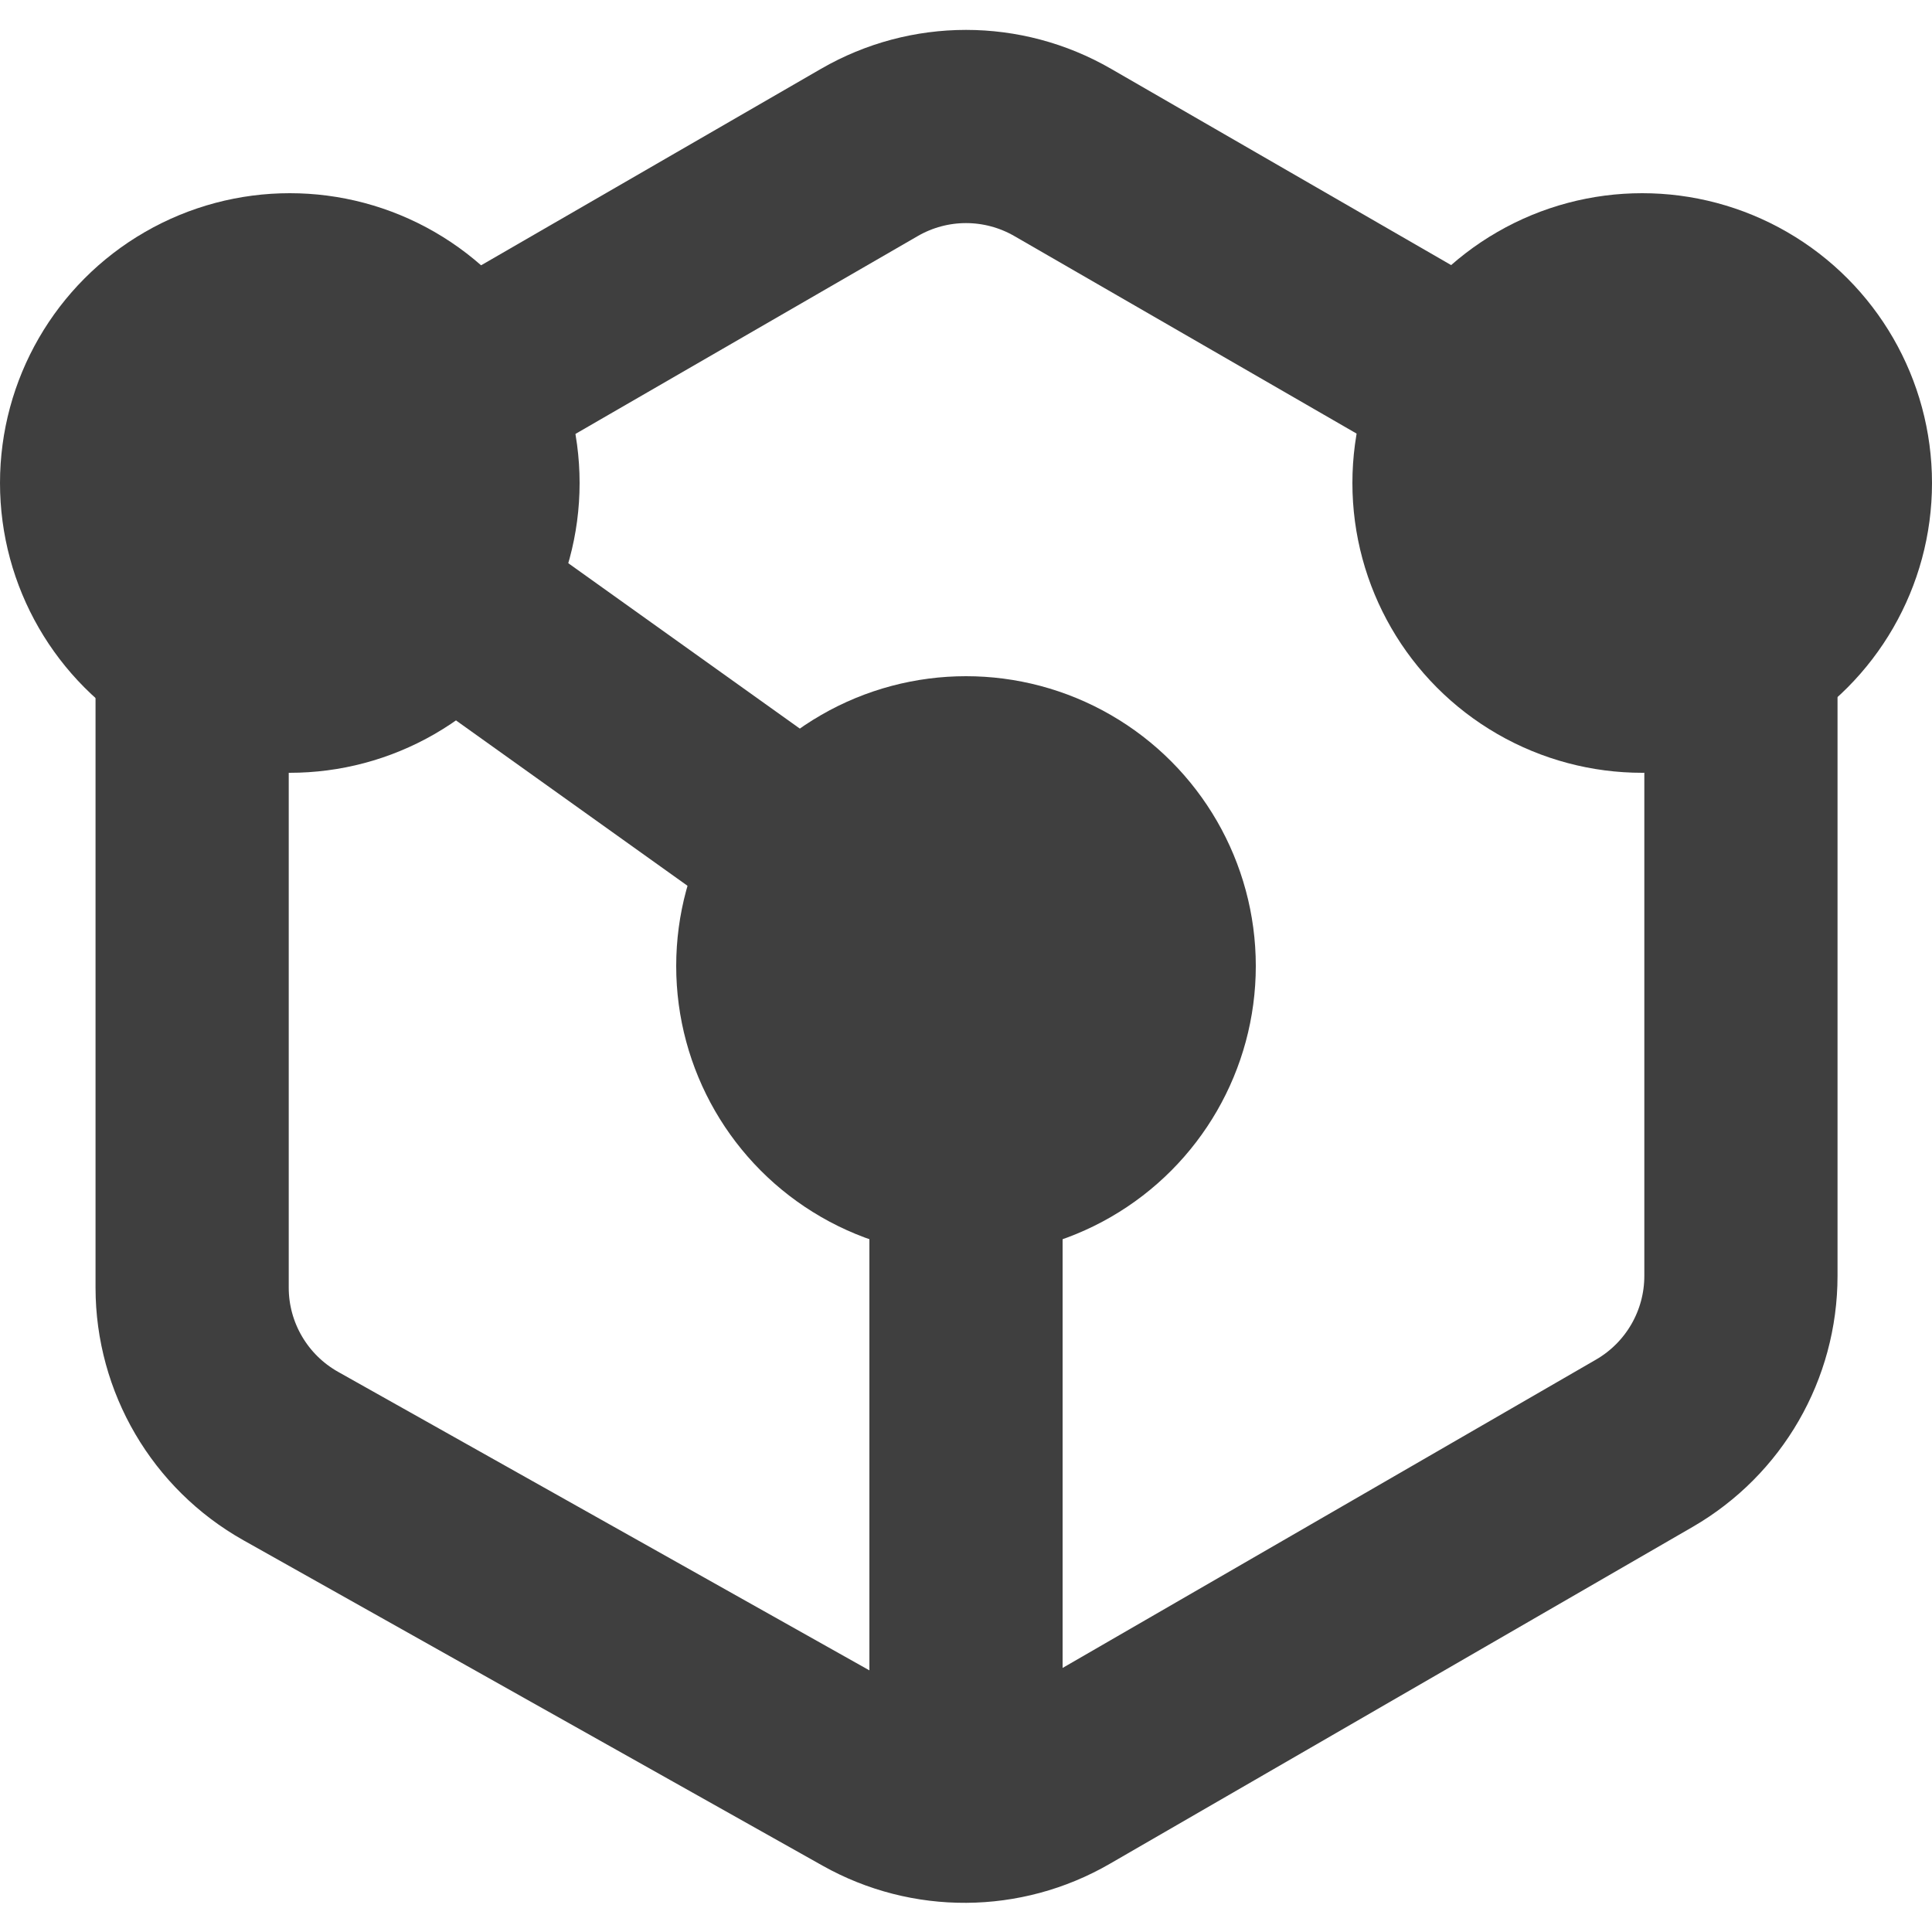
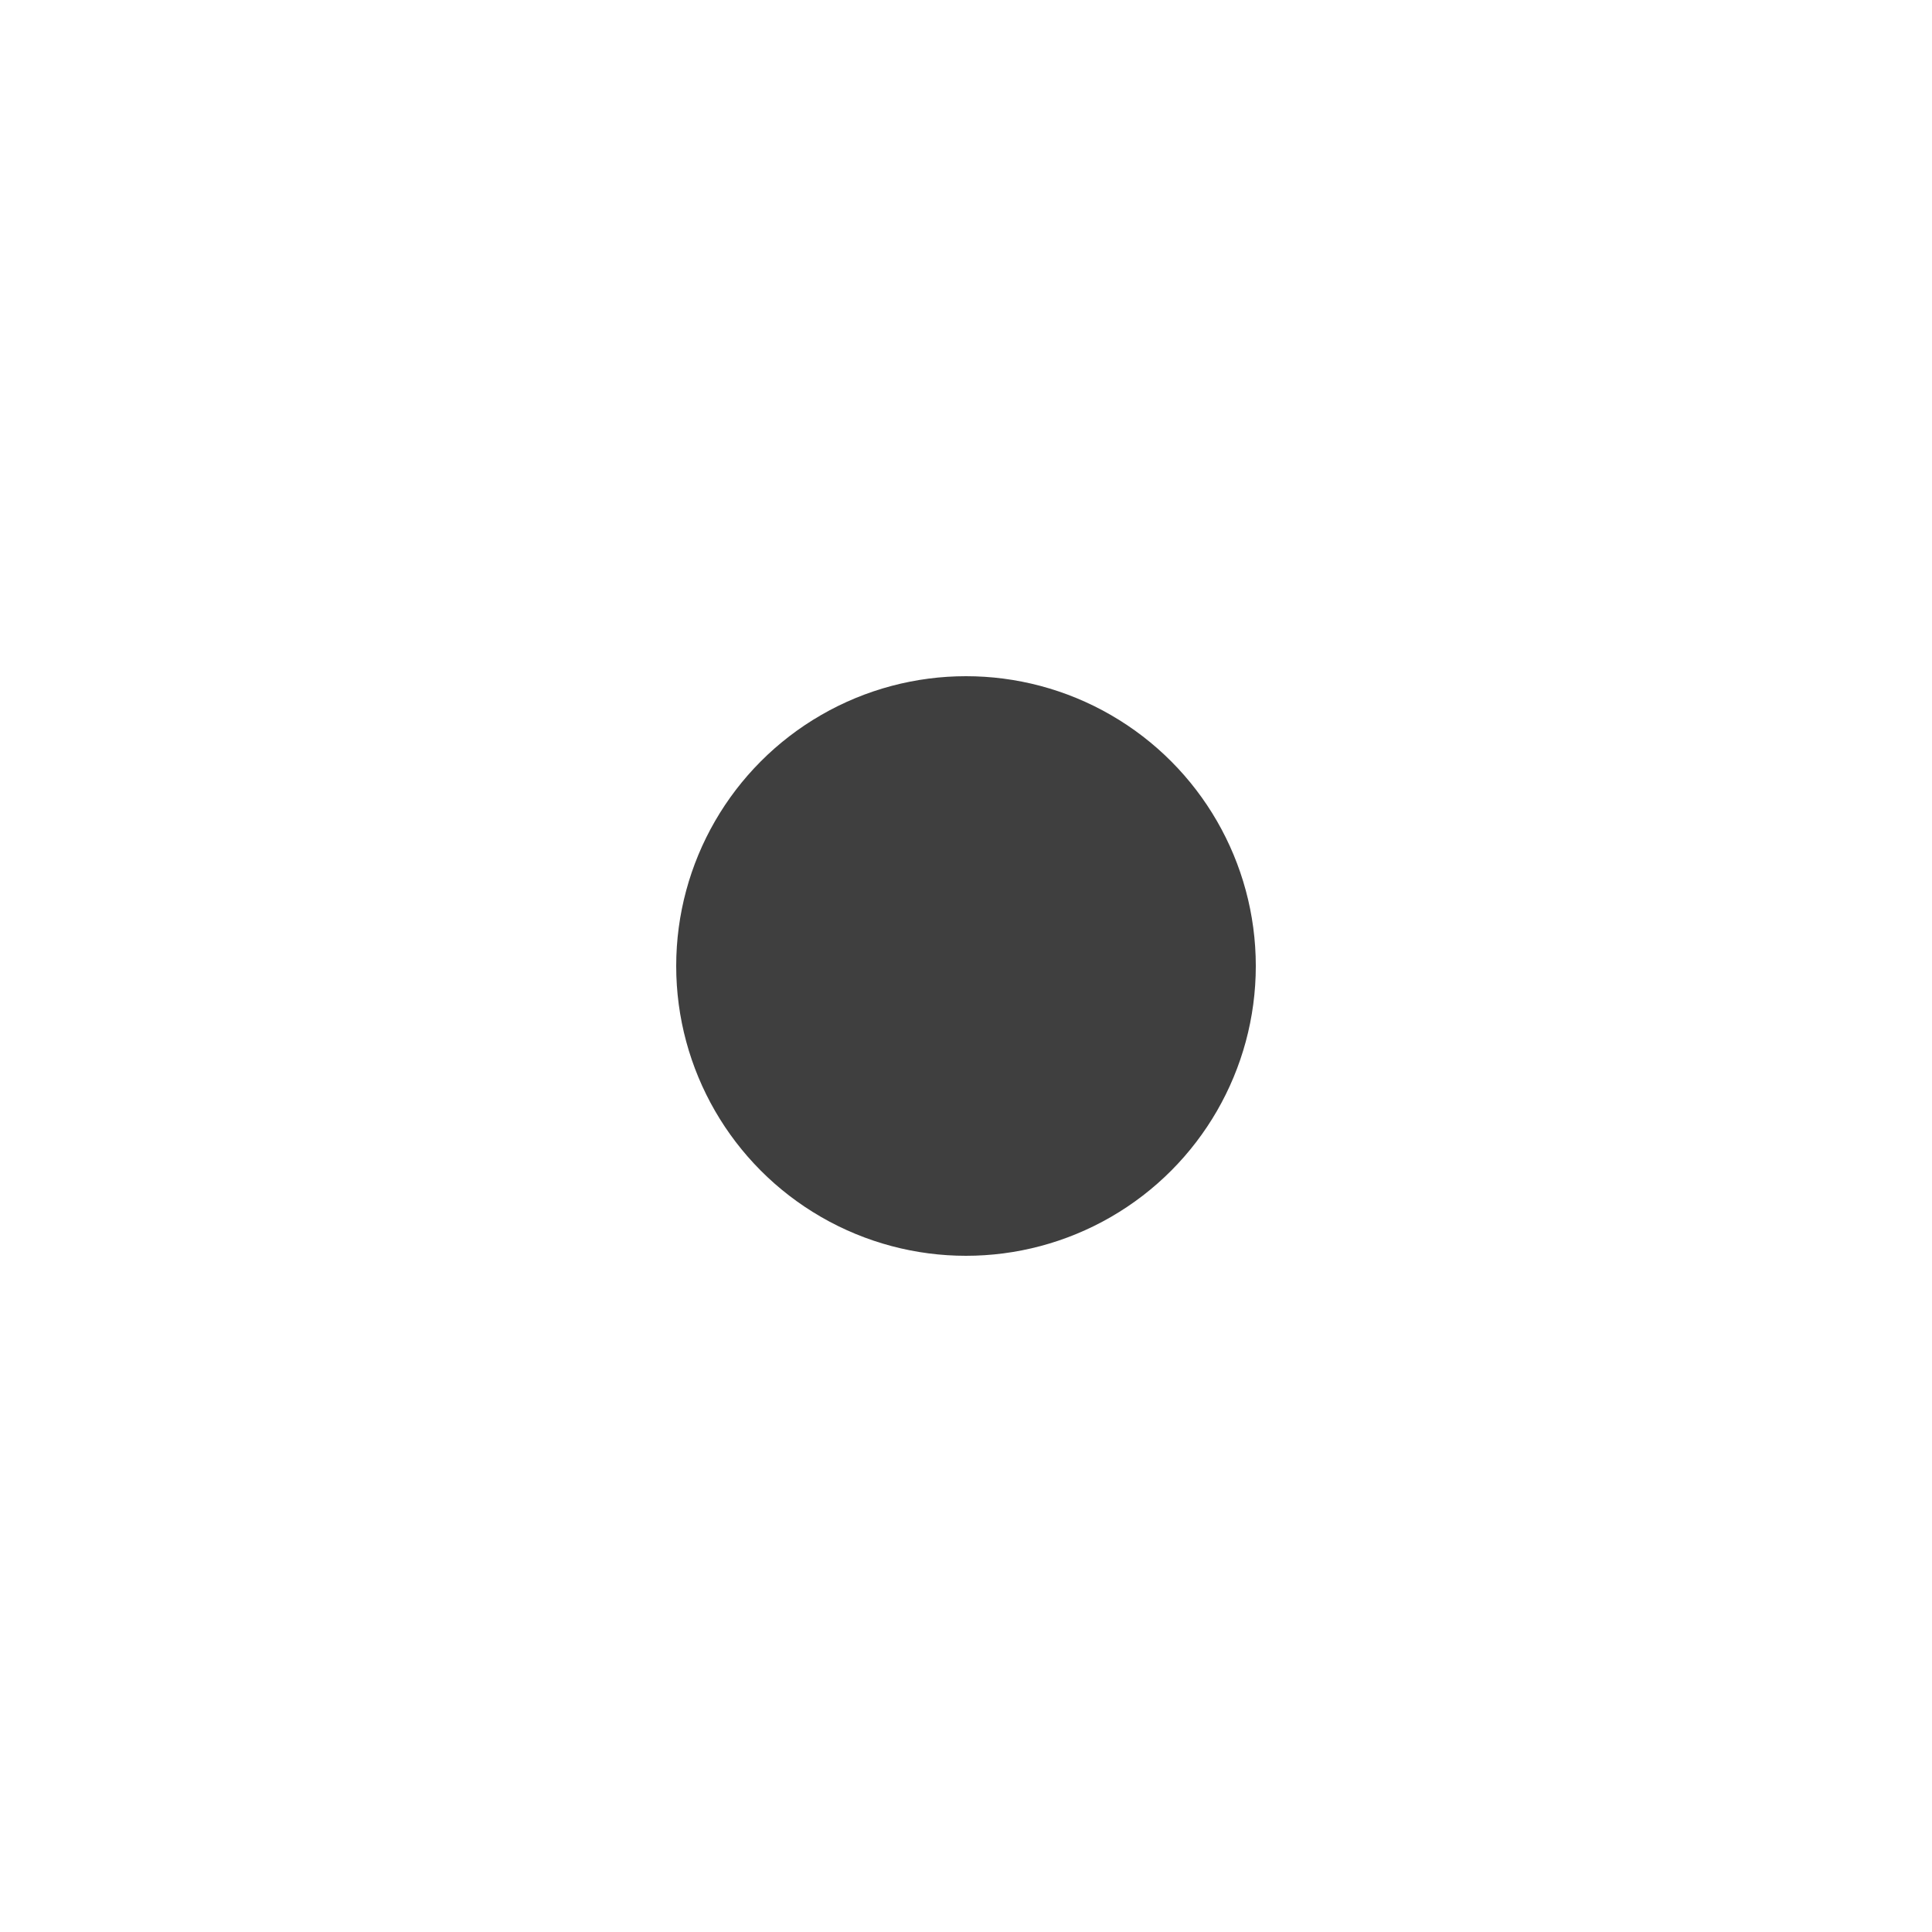
<svg xmlns="http://www.w3.org/2000/svg" width="20px" height="20px" viewBox="0 0 20 20" version="1.1">
  <title>A4F45784-4263-40A4-A100-0ADD2A4AF526@svg</title>
  <desc>Created with sketchtool.</desc>
  <g id="Mockups" stroke="none" stroke-width="1" fill="none" fill-rule="evenodd">
    <g id="Mockup---Inventory-v2" transform="translate(-330, -482)">
      <g id="Base-operations" transform="translate(310, 462)">
        <g id="Contenido" transform="translate(20, 20)">
          <g id="Title">
            <g id="Node" transform="translate(0, 1)">
-               <path d="M11.001,0.578 L17.022,4.053 C17.64,4.411 18.022,5.071 18.022,5.785 L18.022,12.208 C18.022,12.923 17.641,13.582 17.023,13.94 L10.987,17.429 C10.375,17.783 9.622,17.788 9.006,17.442 L3.01,14.073 C2.38,13.719 1.989,13.052 1.989,12.33 L1.989,5.785 C1.989,5.07 2.37,4.411 2.988,4.053 L9,0.578 C9.619,0.22 10.381,0.22 11.001,0.578 Z" id="Polygon" stroke="#3F3F3F" stroke-width="2" stroke-linecap="round" stroke-linejoin="round" />
-               <polyline id="Path-28" stroke="#3F3F3F" stroke-width="2" stroke-linecap="round" stroke-linejoin="round" points="3 4 10 9 10 17.665" />
              <circle id="Oval" fill="#3F3F3F" cx="10" cy="9" r="3" />
-               <circle id="Oval" fill="#3F3F3F" cx="3" cy="4" r="3" />
-               <circle id="Oval" fill="#3F3F3F" cx="17" cy="4" r="3" />
            </g>
          </g>
        </g>
      </g>
    </g>
  </g>
</svg>